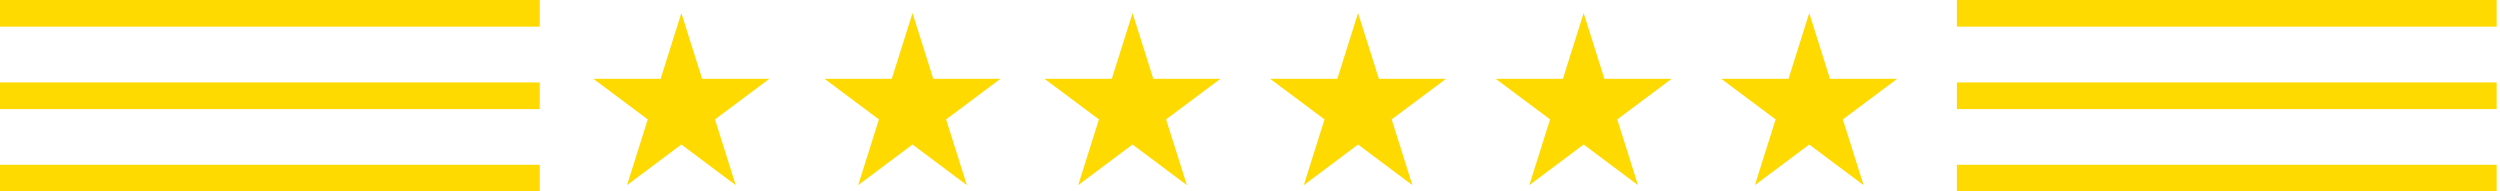
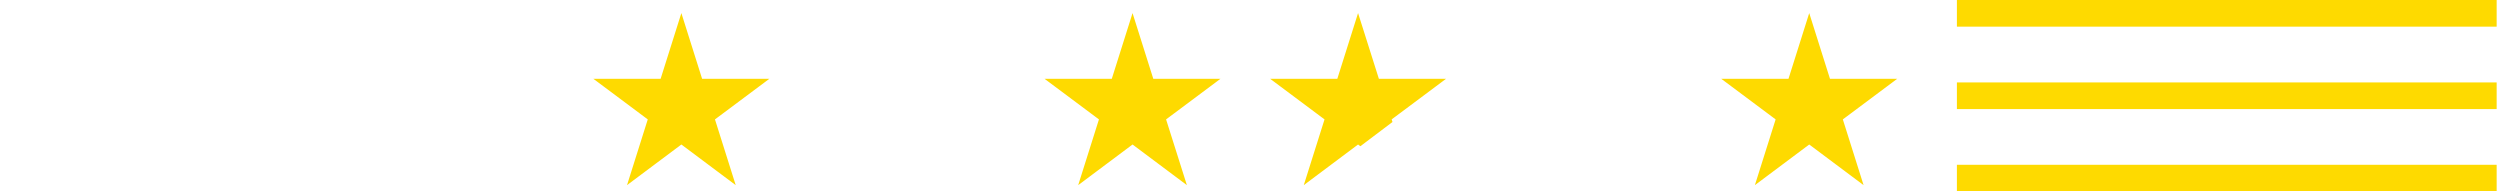
<svg xmlns="http://www.w3.org/2000/svg" width="666" height="51" viewBox="0 0 666 51" fill="none">
  <path d="M664.084 1.022V6.077H522.341V1.022H664.084Z" fill="#FEDA00" stroke="#FEDA00" stroke-width="2.045" />
  <path d="M664.084 22.982V28.037H522.341V22.982H664.084Z" fill="#FEDA00" stroke="#FEDA00" stroke-width="2.045" />
  <path d="M664.084 44.922V49.977H522.341V44.922H664.084Z" fill="#FEDA00" stroke="#FEDA00" stroke-width="2.045" />
-   <path d="M142.766 1.022V6.077H1.022V1.022H142.766Z" fill="#FEDA00" stroke="#FEDA00" stroke-width="2.045" />
-   <path d="M142.766 22.982V28.037H1.022V22.982H142.766Z" fill="#FEDA00" stroke="#FEDA00" stroke-width="2.045" />
-   <path d="M142.766 44.922V49.977H1.022V44.922H142.766Z" fill="#FEDA00" stroke="#FEDA00" stroke-width="2.045" />
  <path d="M306.262 21.306L306.487 22.021H322.043L310.03 30.989L309.447 31.425L309.667 32.118L314.253 46.599L302.321 37.676L301.709 37.218L301.097 37.676L289.161 46.601L293.733 32.117L293.952 31.424L293.37 30.989L281.357 22.021H296.931L297.156 21.306L301.709 6.881L306.262 21.306Z" fill="#FEDA00" stroke="#FEDA00" stroke-width="2.045" />
-   <path d="M366.359 21.308L366.584 22.021H382.139L370.126 30.989L369.544 31.424L369.763 32.117L374.334 46.601L362.4 37.676L361.787 37.218L361.174 37.677L349.258 46.597L353.83 32.117L354.048 31.424L353.466 30.989L341.454 22.021H357.008L357.234 21.306L361.789 6.876L366.359 21.308Z" fill="#FEDA00" stroke="#FEDA00" stroke-width="2.045" />
+   <path d="M366.359 21.308L366.584 22.021H382.139L370.126 30.989L369.544 31.424L369.763 32.117L362.4 37.676L361.787 37.218L361.174 37.677L349.258 46.597L353.83 32.117L354.048 31.424L353.466 30.989L341.454 22.021H357.008L357.234 21.306L361.789 6.876L366.359 21.308Z" fill="#FEDA00" stroke="#FEDA00" stroke-width="2.045" />
  <path d="M186.068 21.306L186.294 22.021H201.868L189.855 30.989L189.273 31.424L189.492 32.117L194.064 46.602L182.128 37.676L181.516 37.218L180.903 37.676L168.968 46.601L173.54 32.117L173.759 31.424L173.177 30.989L161.164 22.021H176.737L176.963 21.306L181.516 6.881L186.068 21.306Z" fill="#FEDA00" stroke="#FEDA00" stroke-width="2.045" />
-   <path d="M247.647 21.306L247.873 22.021H263.447L251.435 30.989L250.853 31.424L251.071 32.117L255.644 46.602L243.707 37.676L243.095 37.218L242.482 37.676L230.547 46.601L235.119 32.117L235.338 31.424L234.756 30.989L222.743 22.021H238.316L238.542 21.306L243.095 6.881L247.647 21.306Z" fill="#FEDA00" stroke="#FEDA00" stroke-width="2.045" />
-   <path d="M426.437 21.306L426.662 22.021H442.235L430.223 30.989L429.641 31.424L429.859 32.117L434.431 46.601L422.496 37.676L421.883 37.218L421.271 37.676L409.339 46.599L413.925 32.118L414.145 31.425L413.562 30.989L401.55 22.021H417.104L417.33 21.306L421.883 6.881L426.437 21.306Z" fill="#FEDA00" stroke="#FEDA00" stroke-width="2.045" />
  <path d="M486.532 21.306L486.758 22.021H502.332L490.319 30.989L489.737 31.424L489.956 32.117L494.528 46.602L482.592 37.676L481.979 37.218L481.367 37.676L469.432 46.601L474.004 32.117L474.223 31.424L473.641 30.989L461.628 22.021H477.201L477.427 21.306L481.979 6.883L486.532 21.306Z" fill="#FEDA00" stroke="#FEDA00" stroke-width="2.045" />
</svg>